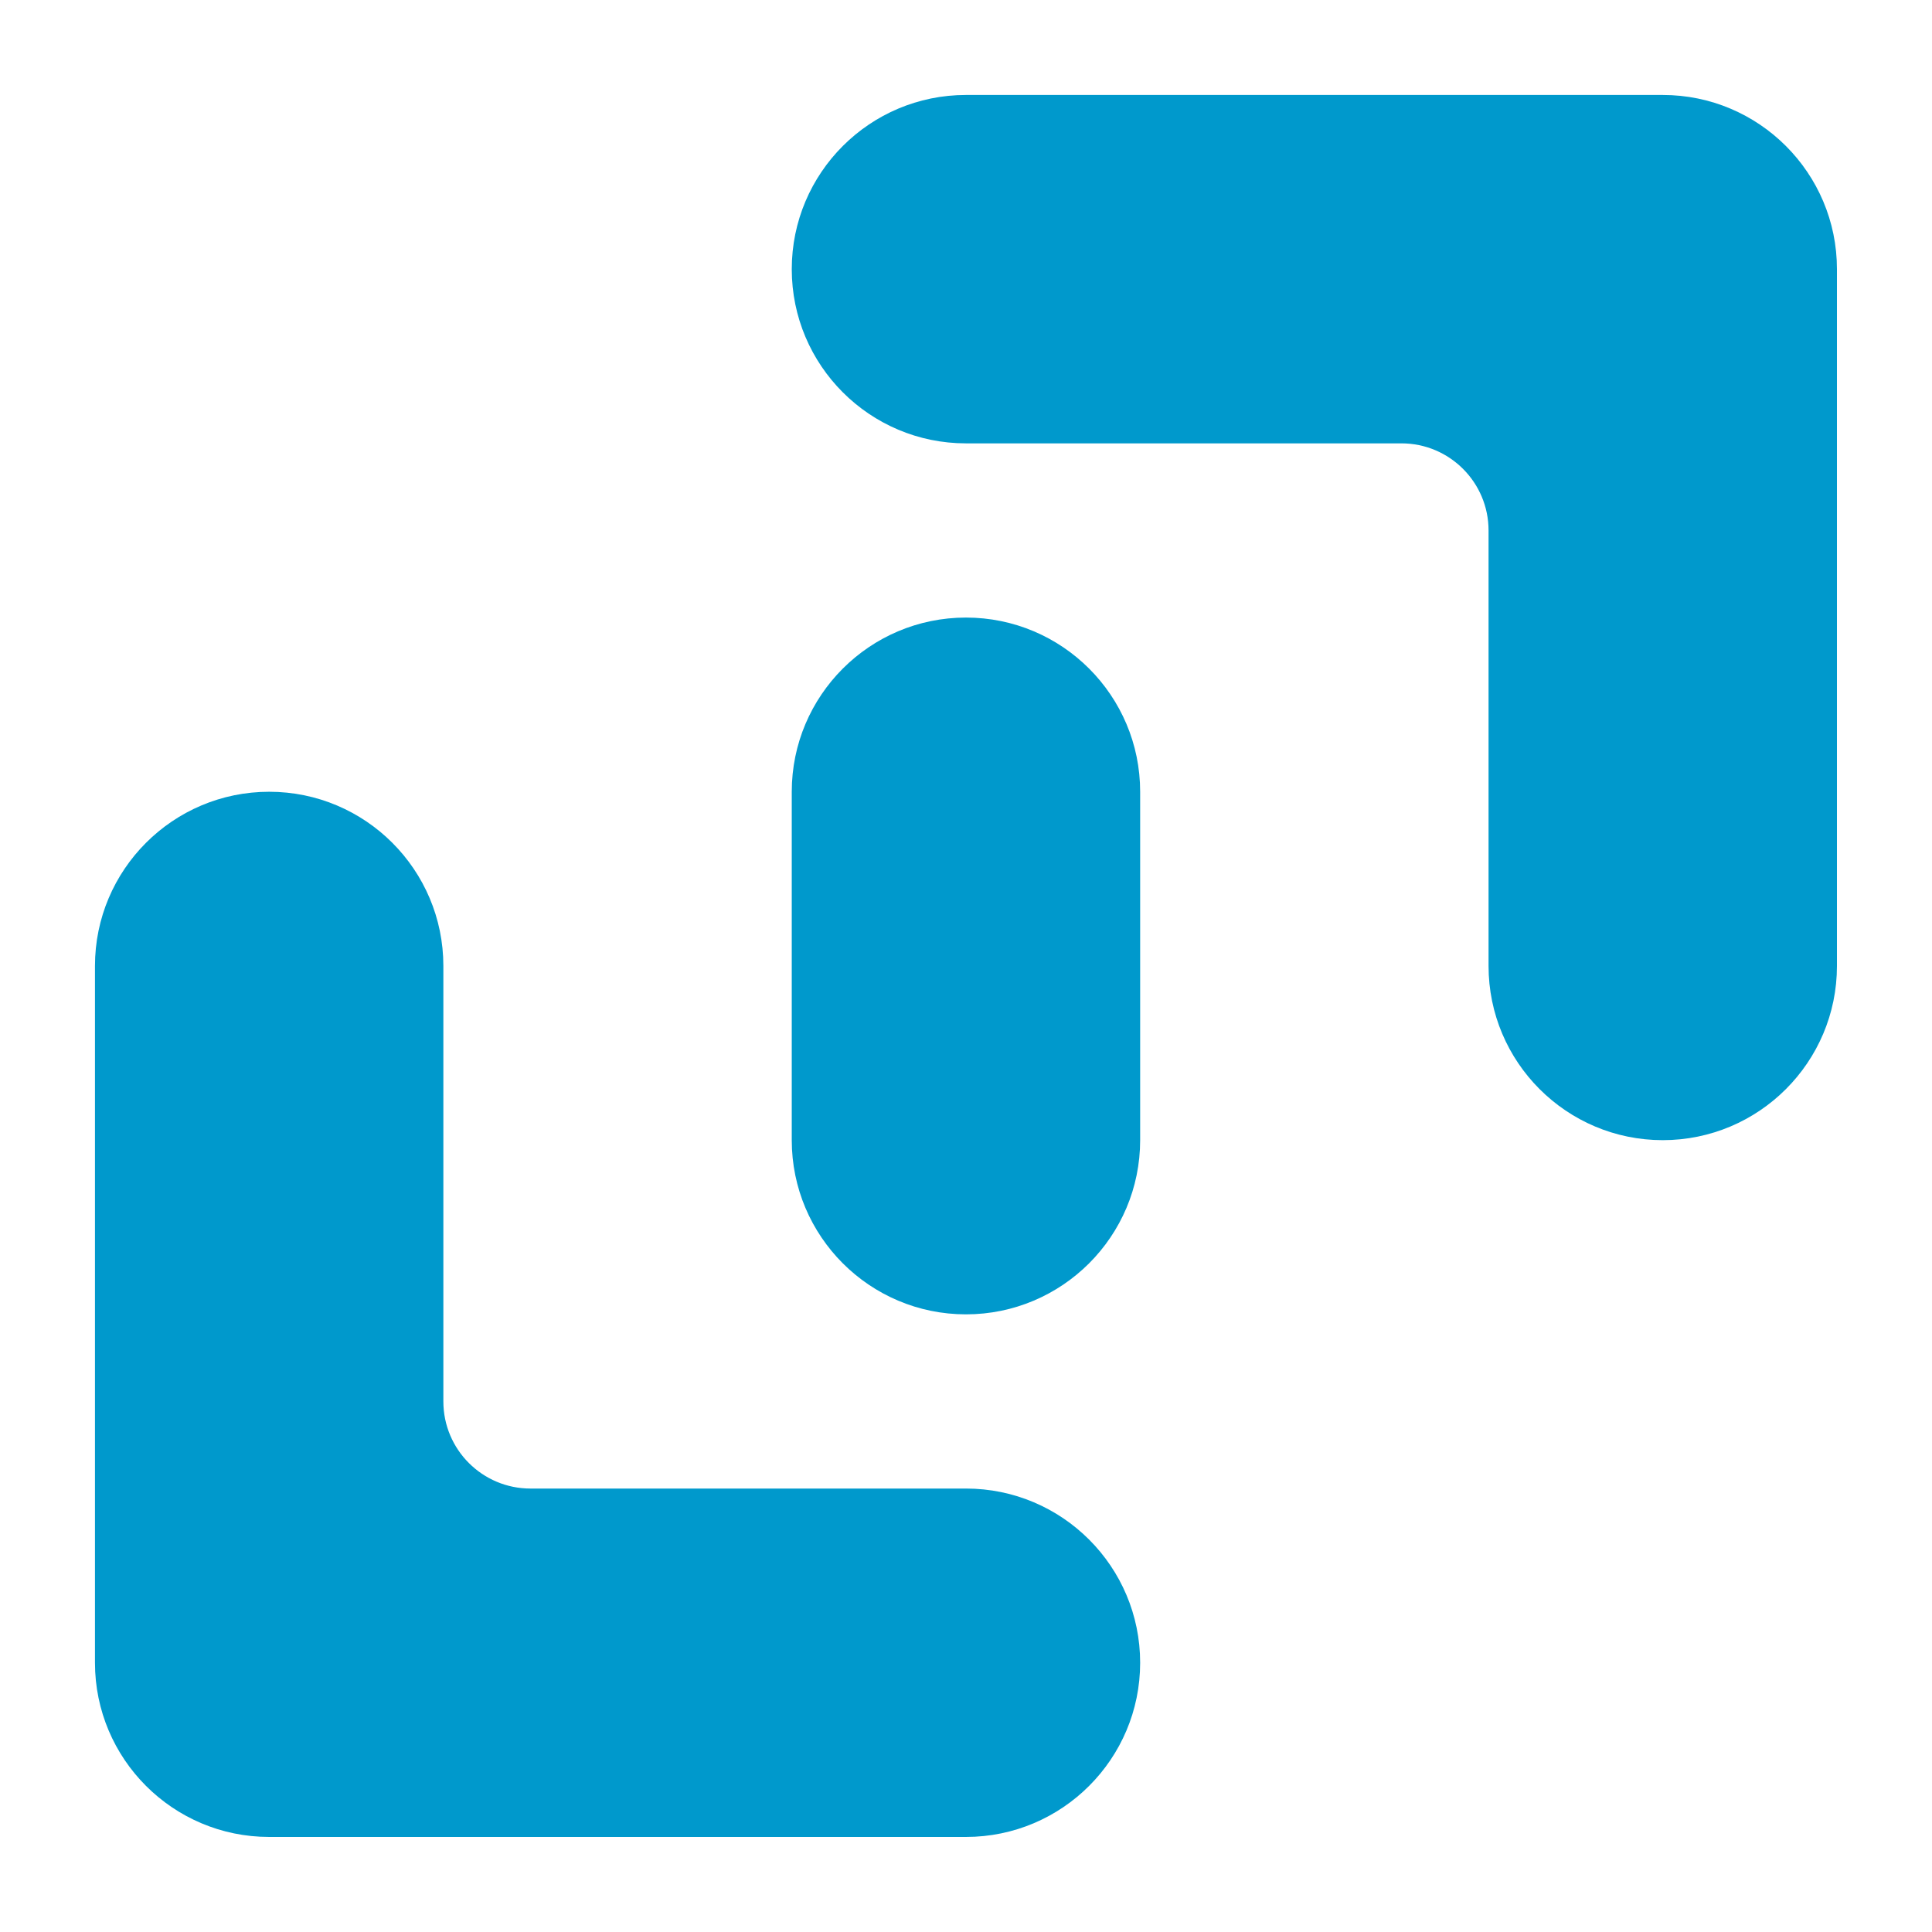
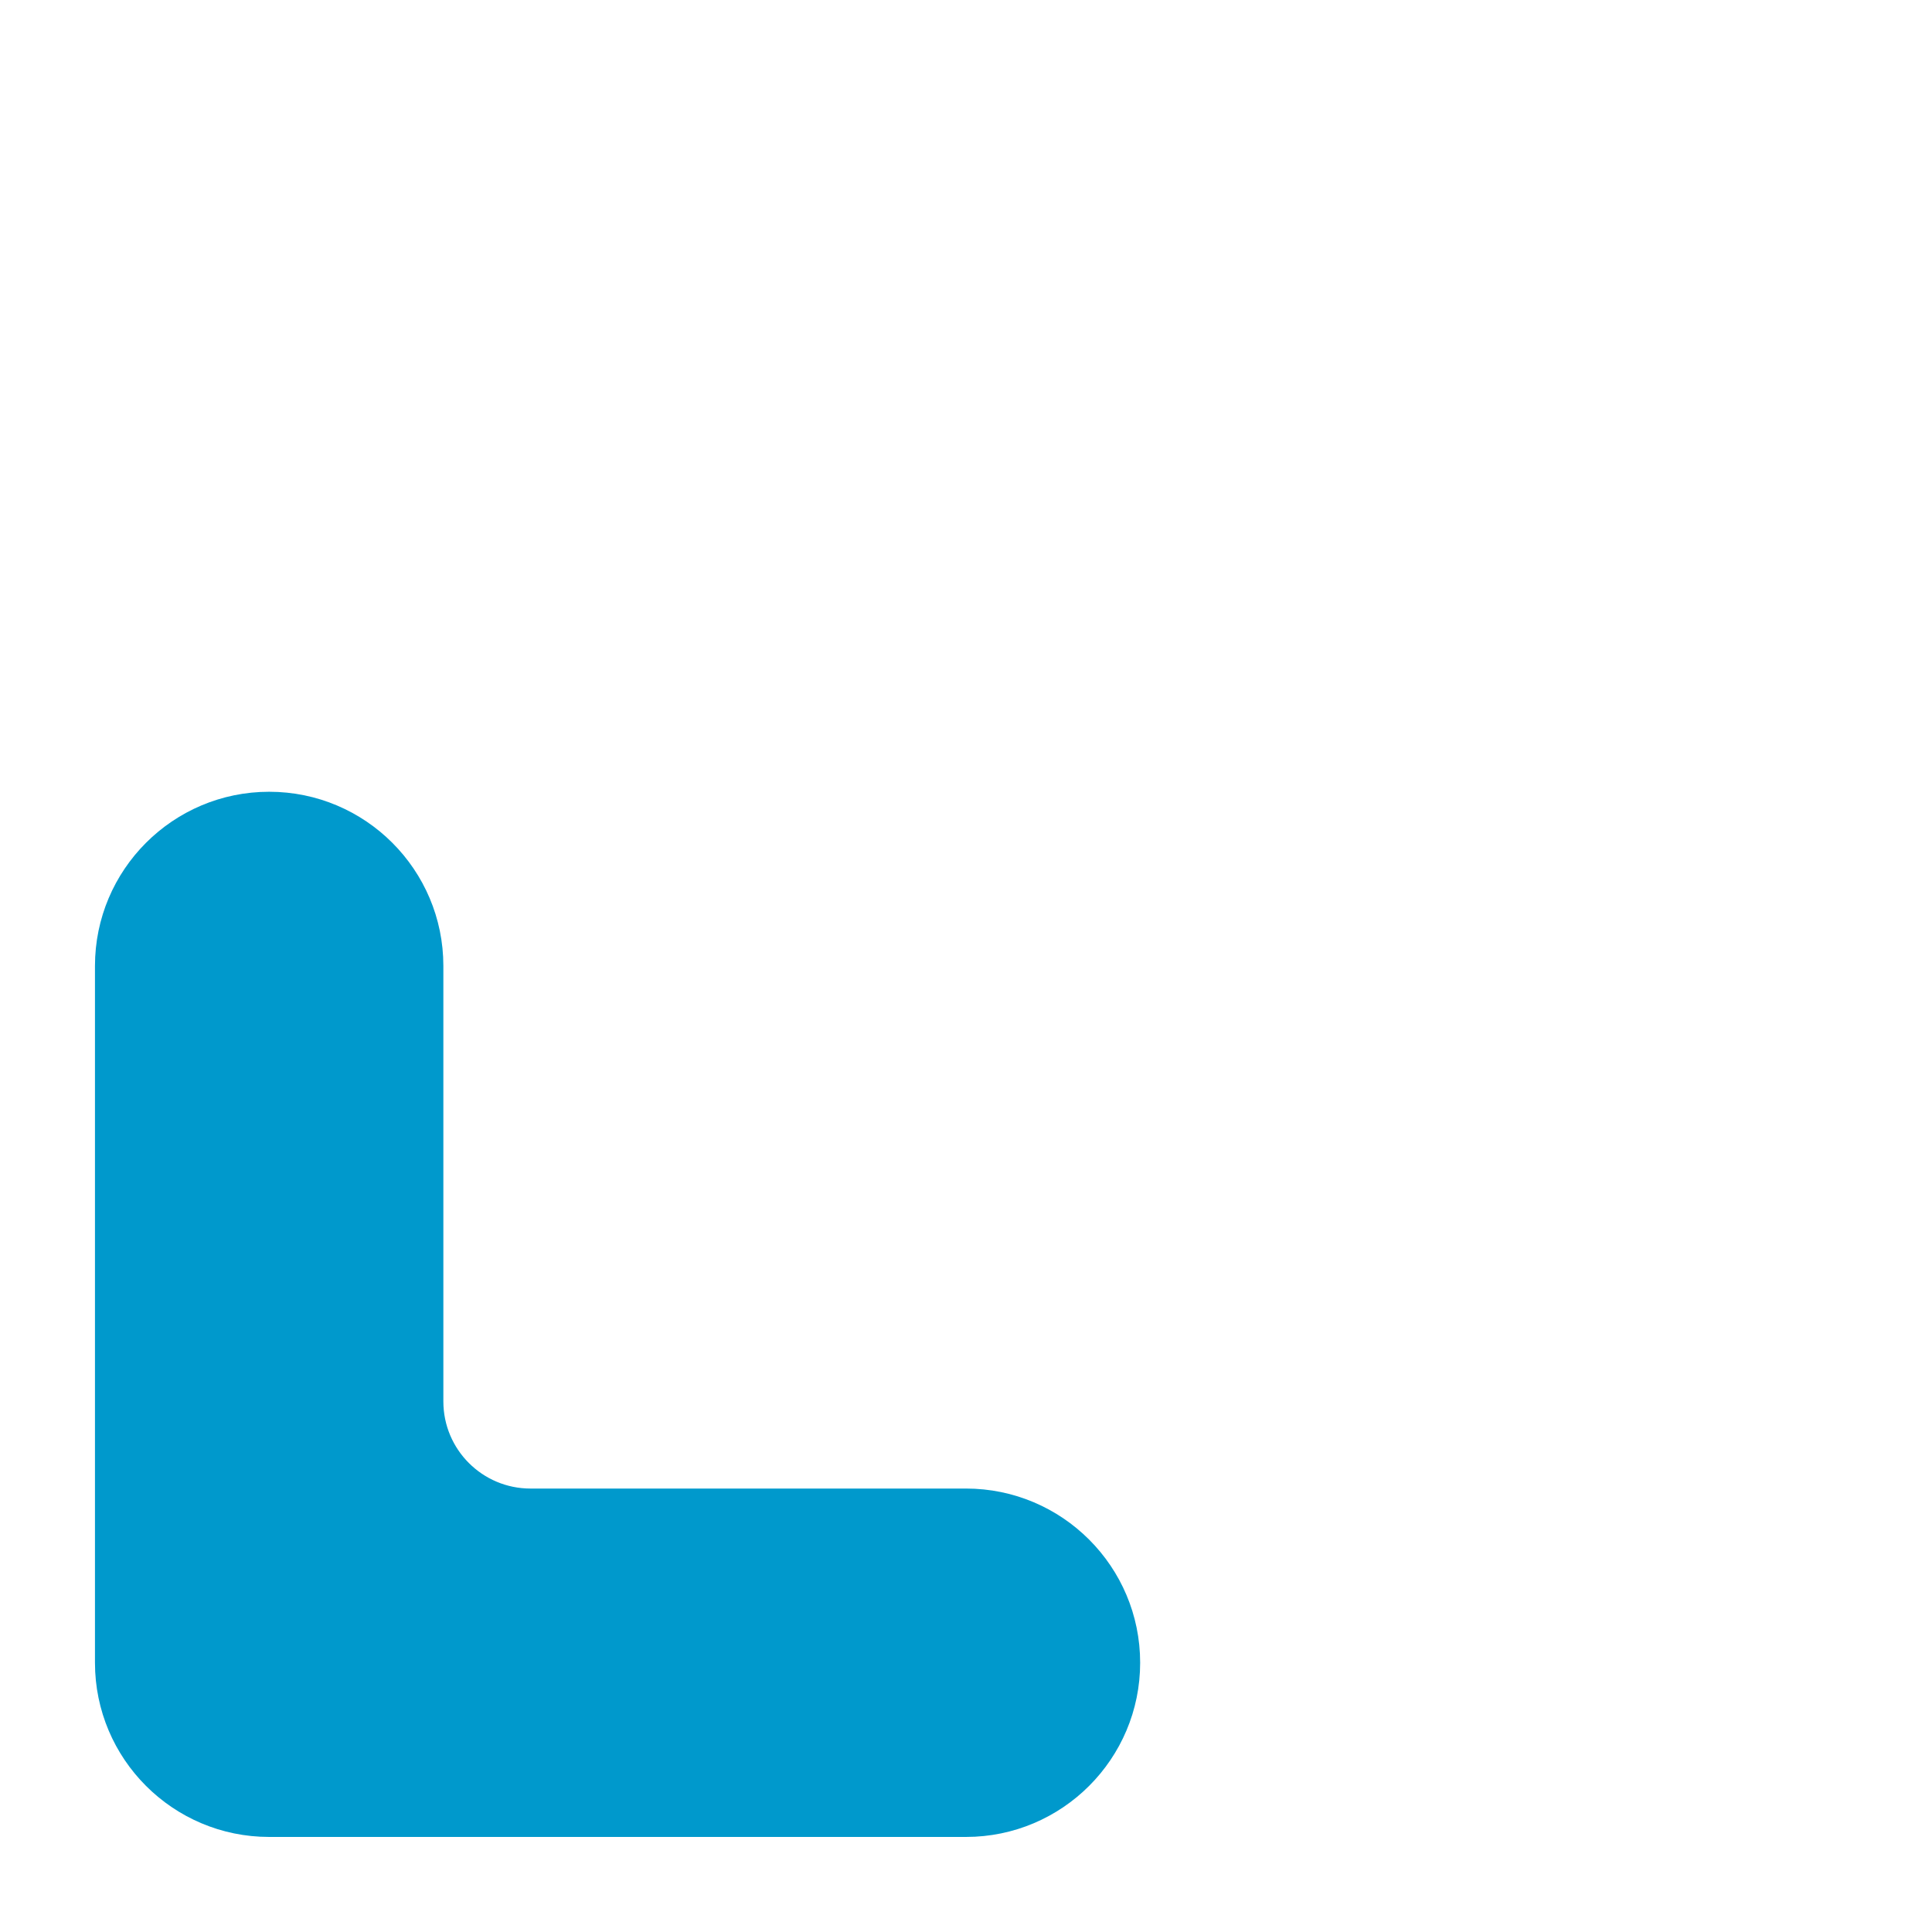
<svg xmlns="http://www.w3.org/2000/svg" xmlns:ns1="http://www.serif.com/" width="100%" height="100%" viewBox="0 0 5334 5334" version="1.1" xml:space="preserve" style="fill-rule:evenodd;clip-rule:evenodd;stroke-linejoin:round;stroke-miterlimit:2;">
  <g transform="matrix(1,0,0,1,-24000,0)">
    <g id="Page-5" ns1:id="Page 5" transform="matrix(4.167,0,0,4.167,24000,0)">
      <rect x="0" y="0" width="1280" height="1280" style="fill:none;" />
      <g id="Layer-1" ns1:id="Layer 1">
        <g transform="matrix(1,0,0,1,755.415,640)">
          <path d="M0,461.662C0,525.372 -51.706,577.077 -115.415,577.077L-577.077,577.077C-640.787,577.077 -692.493,525.372 -692.493,461.662L-692.493,-0C-692.493,-63.709 -640.787,-115.415 -577.077,-115.415C-513.368,-115.415 -461.662,-63.709 -461.662,-0L-461.662,288.539C-461.662,320.394 -435.809,346.247 -403.954,346.247L-115.415,346.247C-51.706,346.247 0,397.952 0,461.662" style="fill:rgb(0,153,204);fill-rule:nonzero;" />
        </g>
        <g transform="matrix(1,0,0,1,755.415,755.416)">
-           <path d="M0,-230.831L0,0C0,63.709 -51.706,115.415 -115.415,115.415C-179.125,115.415 -230.831,63.709 -230.831,0L-230.831,-230.831C-230.831,-294.541 -179.125,-346.246 -115.415,-346.246C-51.706,-346.246 0,-294.541 0,-230.831" style="fill:rgb(0,153,204);fill-rule:nonzero;" />
-         </g>
+           </g>
        <g transform="matrix(1,0,0,1,1217.08,640)">
-           <path d="M0,-461.662L0,0C0,63.709 -51.706,115.415 -115.415,115.415C-179.125,115.415 -230.831,63.709 -230.831,0L-230.831,-288.539C-230.831,-320.394 -256.684,-346.247 -288.539,-346.247L-577.077,-346.247C-640.787,-346.247 -692.493,-397.952 -692.493,-461.662C-692.493,-525.371 -640.787,-577.077 -577.077,-577.077L-115.415,-577.077C-51.706,-577.077 0,-525.371 0,-461.662" style="fill:rgb(0,153,204);fill-rule:nonzero;" />
-         </g>
+           </g>
      </g>
    </g>
  </g>
</svg>